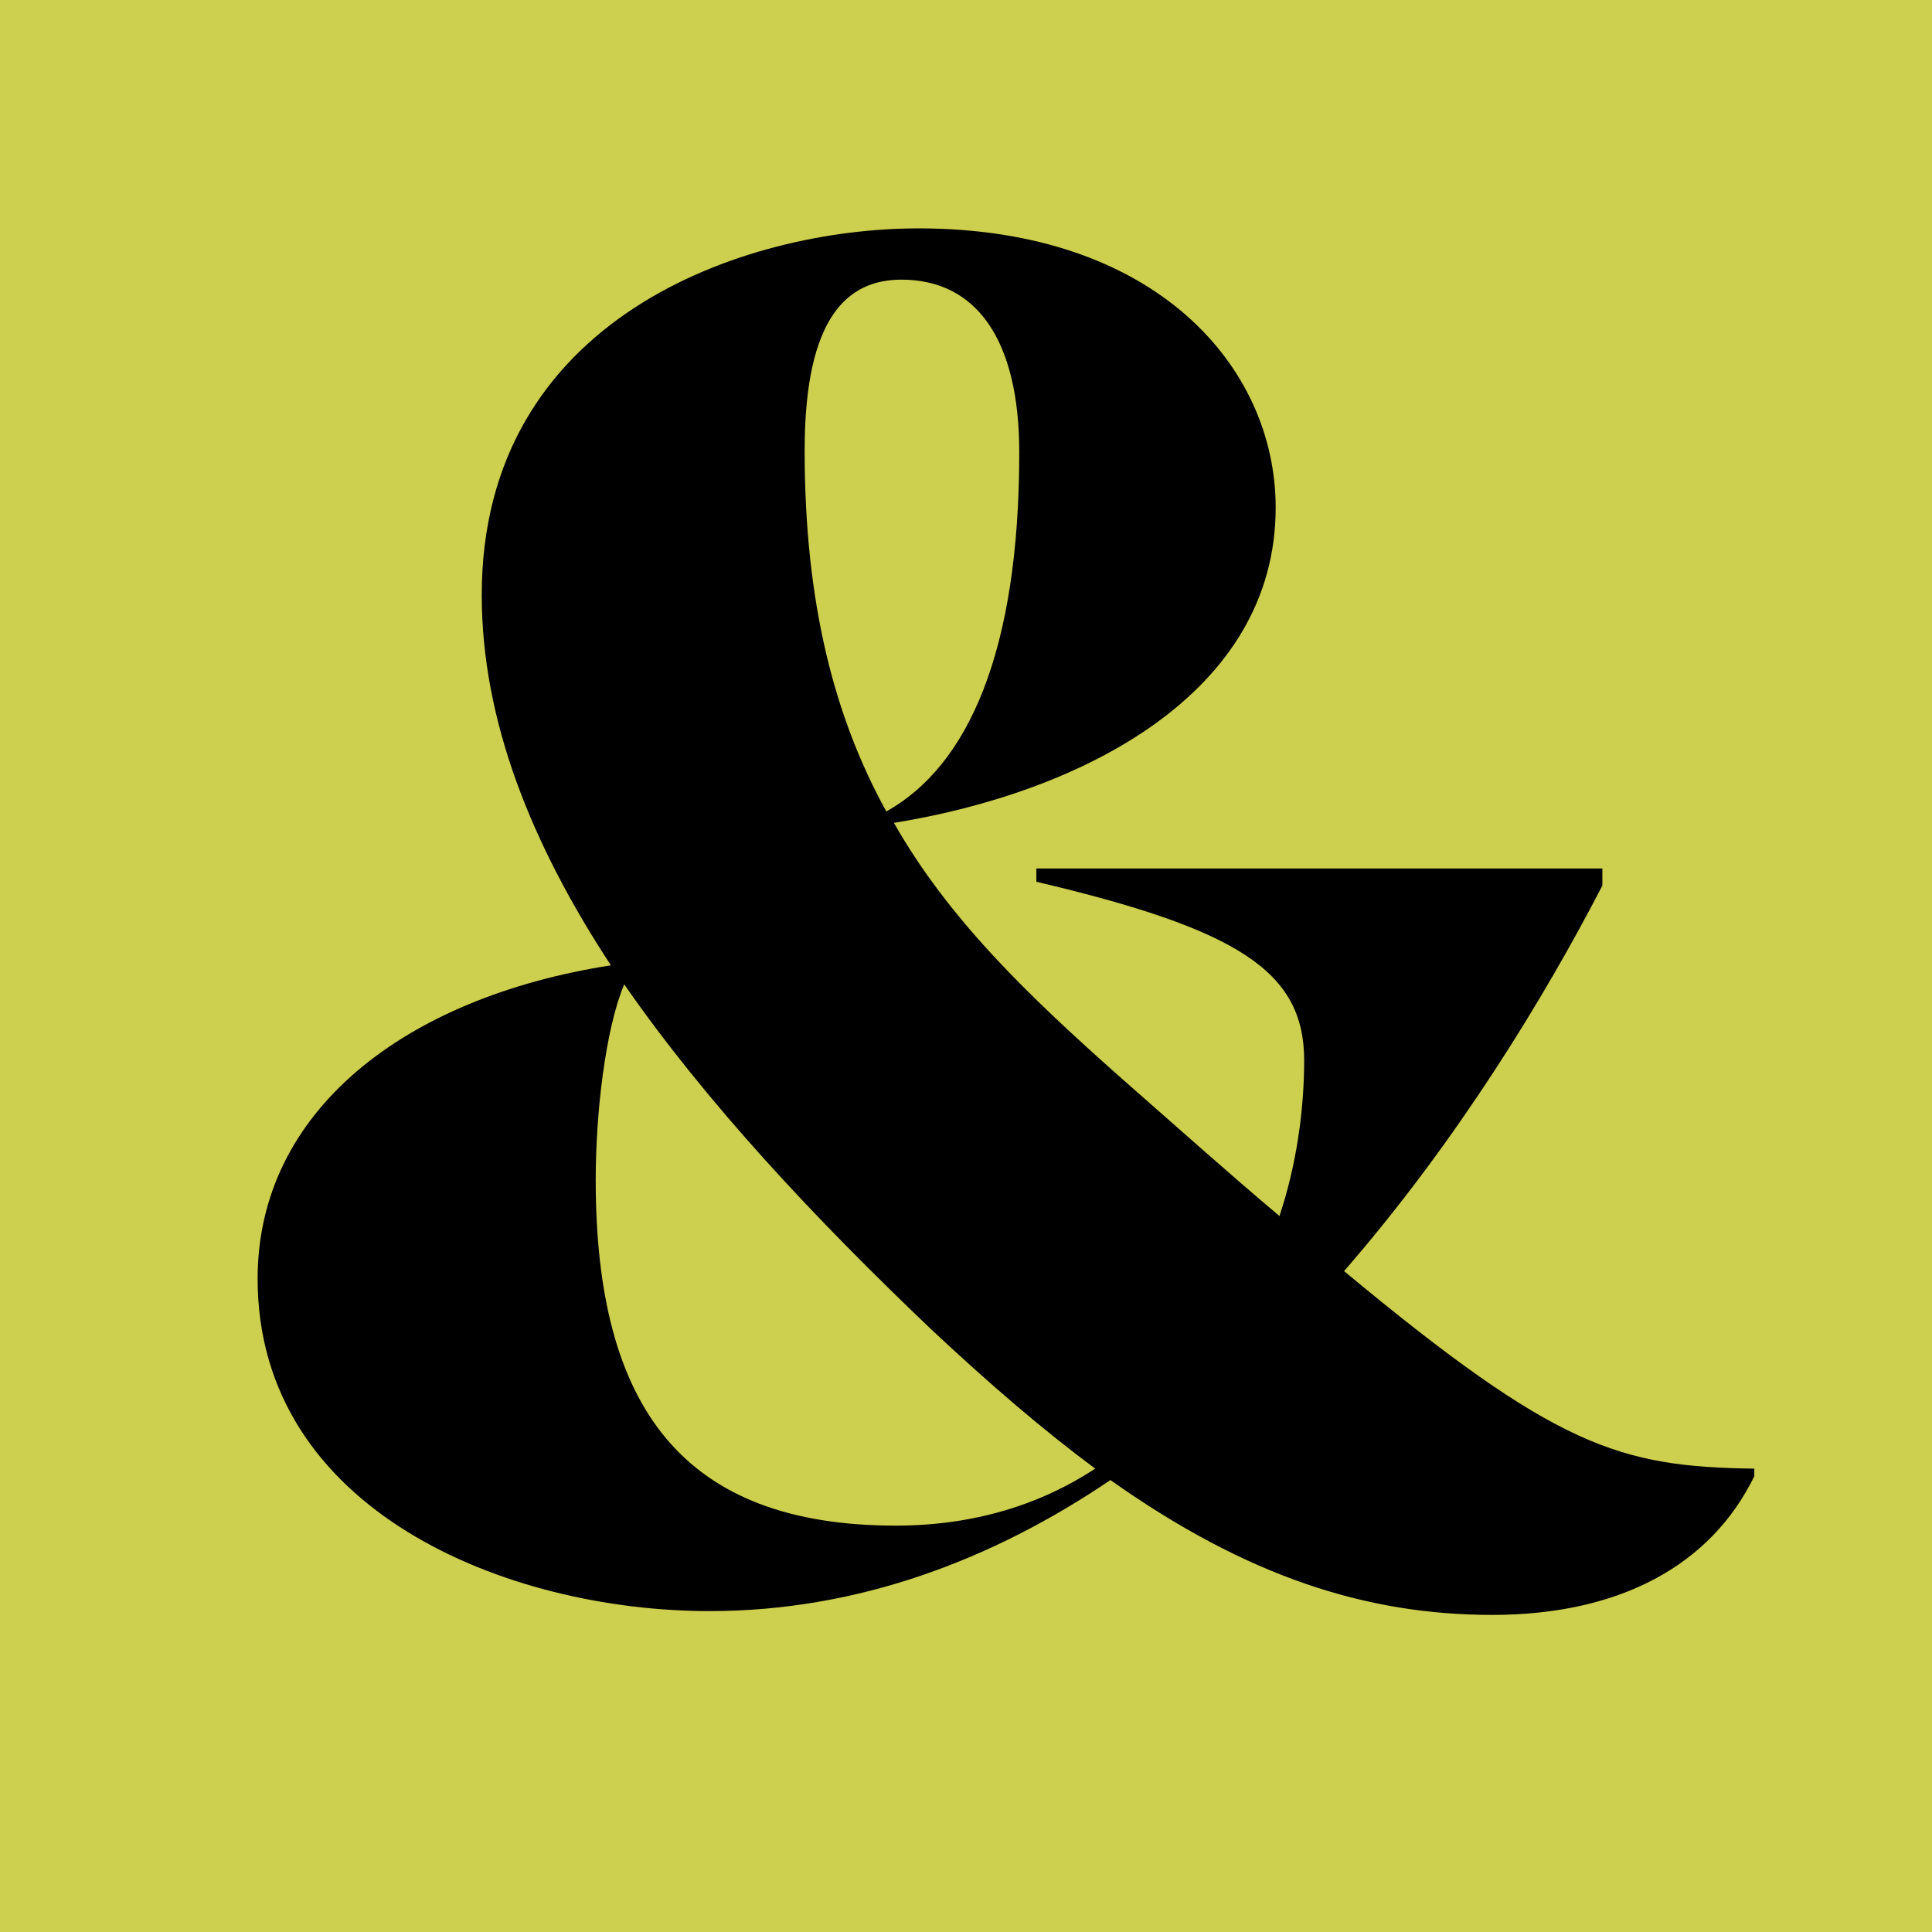
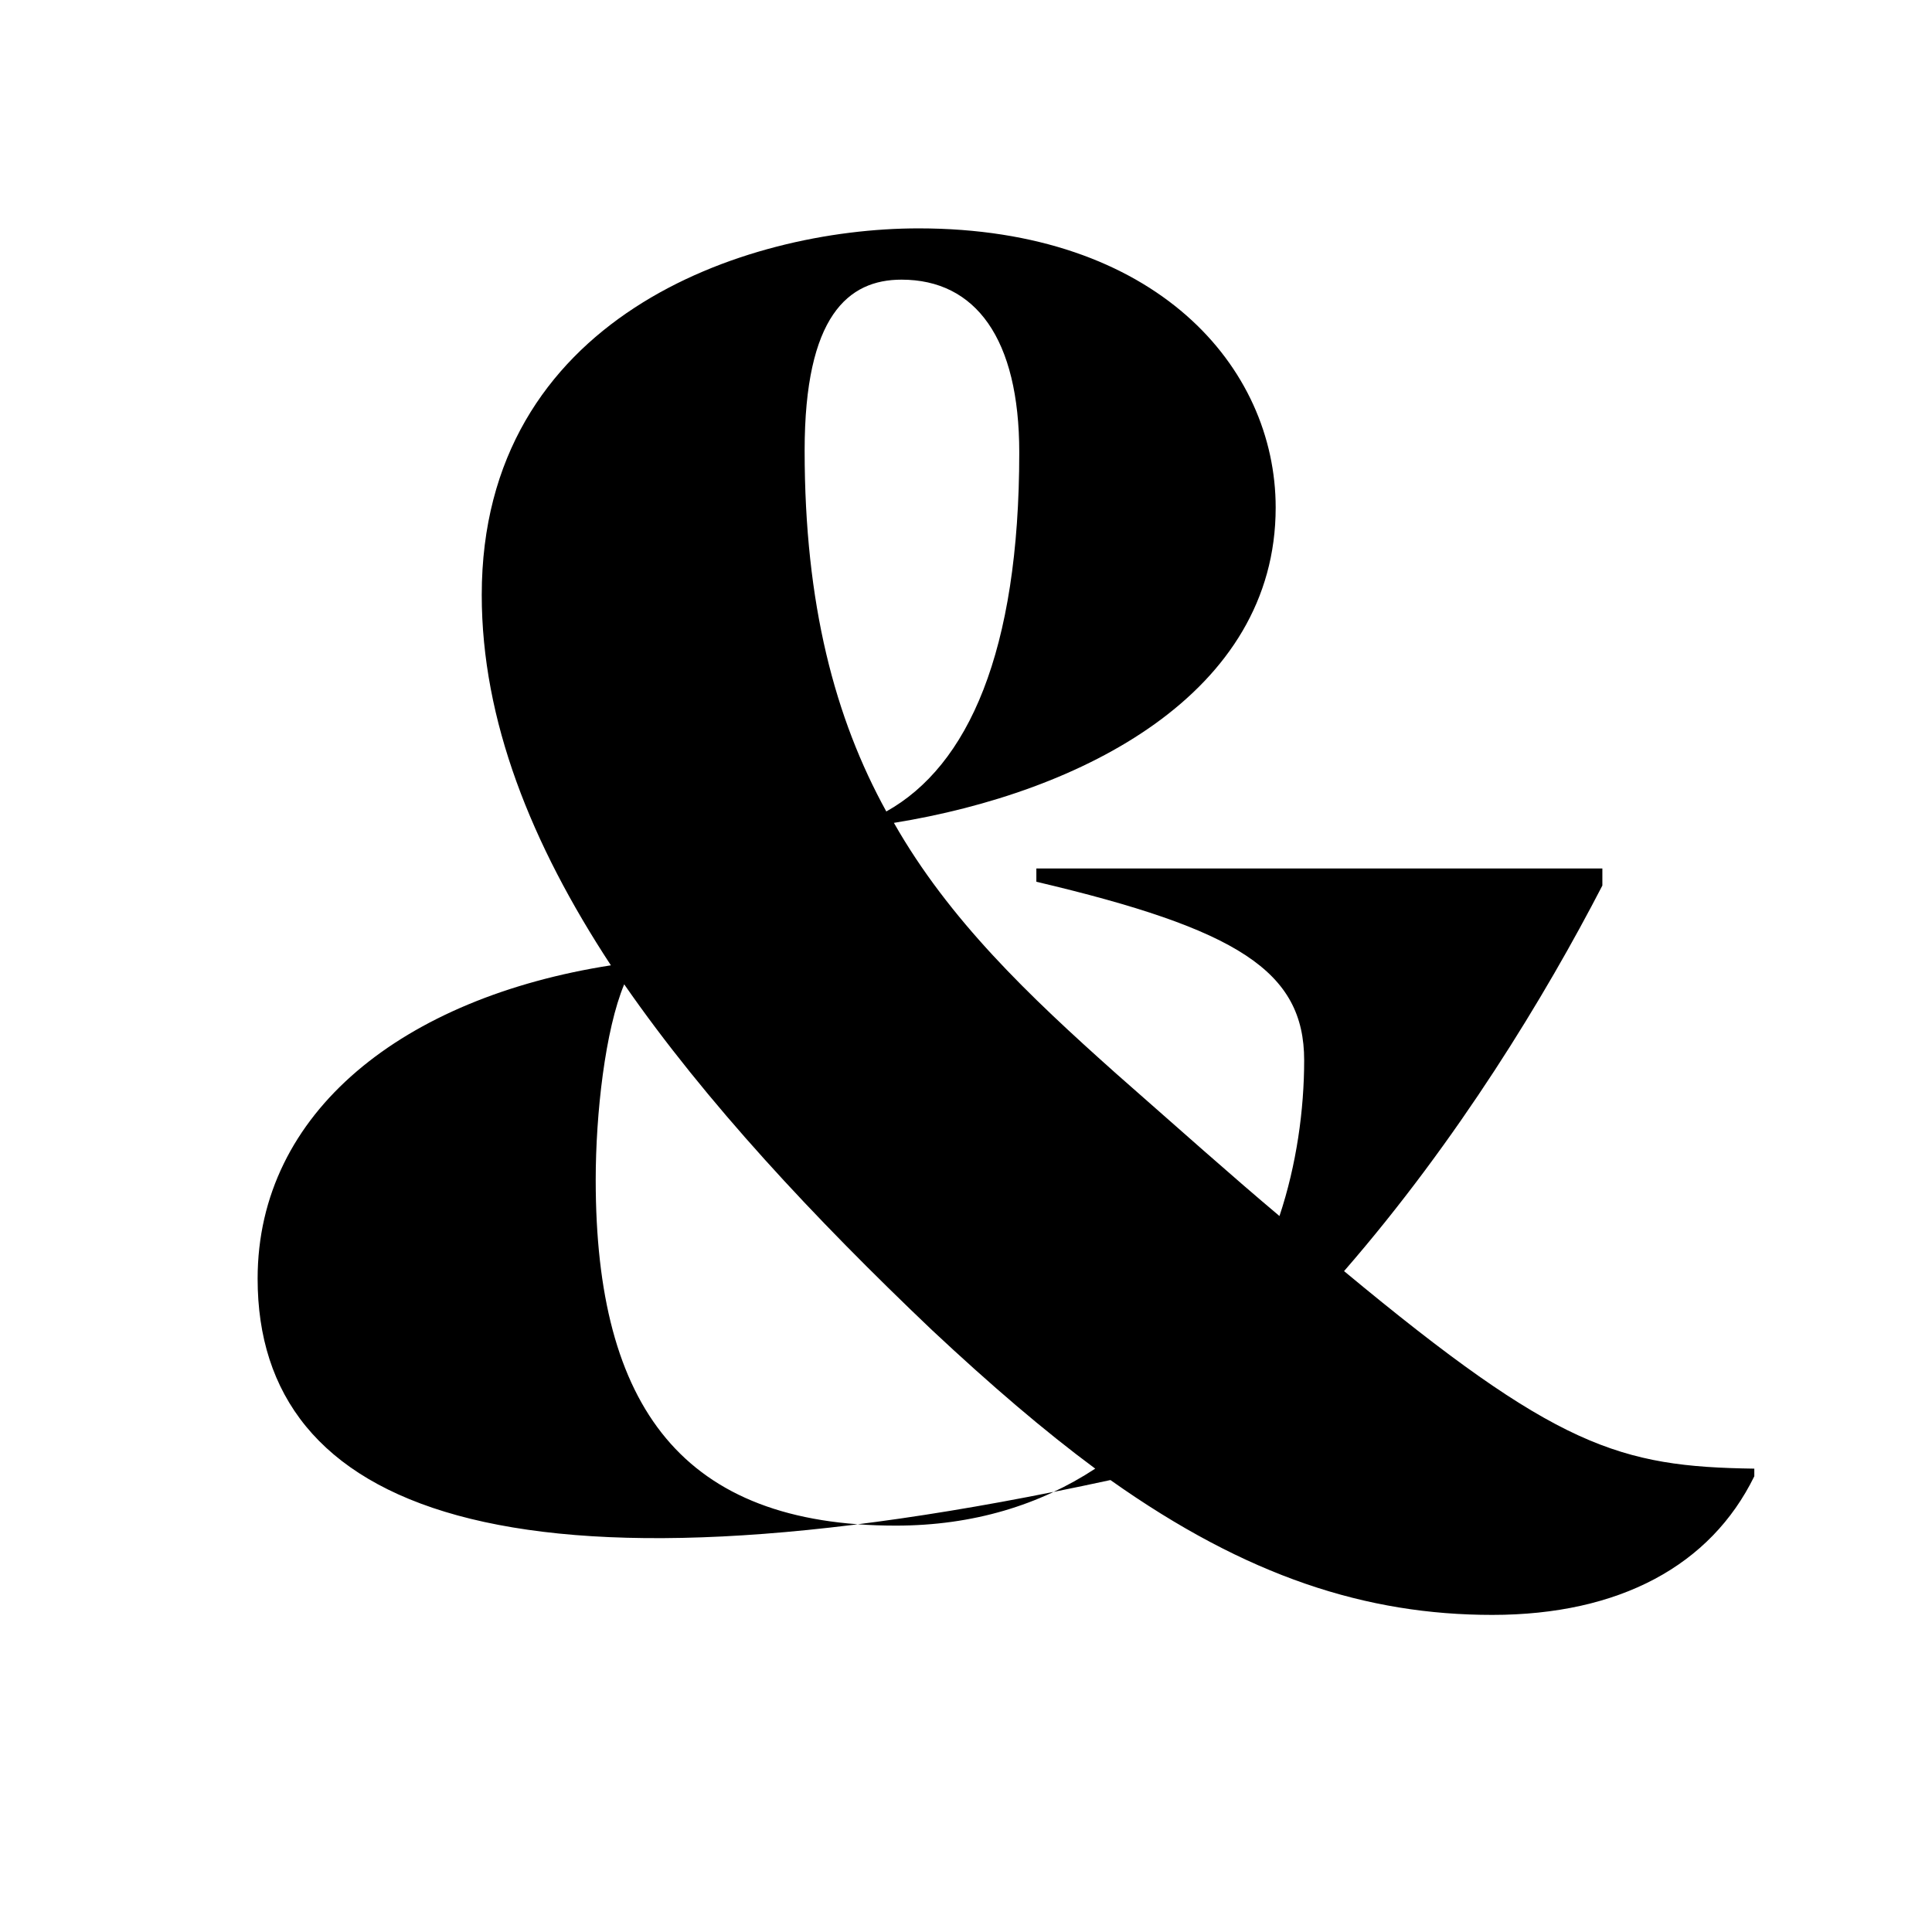
<svg xmlns="http://www.w3.org/2000/svg" width="1440" height="1440" viewBox="0 0 1440 1440" fill="none">
-   <rect width="1440" height="1440" fill="#CDCF4E" />
-   <path d="M1001.78 947.415C1160.33 1079.07 1207.05 1093.23 1307.56 1094.64V1100.31C1275 1166.84 1207.05 1203.65 1112.2 1203.65C1018.77 1203.65 929.579 1175.34 827.651 1103.14C739.88 1162.6 639.367 1200.82 528.945 1200.82C377.469 1200.82 192.017 1125.79 192.017 953.078C192.017 828.499 301.023 743.559 455.331 719.493C395.873 628.89 359.065 536.872 359.065 443.438C359.065 236.751 554.427 170.214 684.669 170.214C861.627 170.214 950.814 273.558 950.814 378.317C950.814 517.053 806.416 590.667 666.265 613.318C707.319 685.517 766.777 742.143 831.898 800.186C878.615 841.24 918.254 876.632 953.645 906.361C966.386 868.138 972.049 827.083 972.049 790.276C972.049 723.74 922.501 692.595 772.44 657.203V647.294H1194.31V660.035C1151.84 742.143 1086.72 849.734 1001.78 947.415ZM671.928 208.437C632.289 208.437 599.729 235.335 599.729 335.847C599.729 450.516 622.379 535.456 660.602 604.824C721.476 570.848 759.699 485.908 759.699 337.263C759.699 252.323 727.139 208.437 671.928 208.437ZM667.681 1137.11C725.723 1137.11 775.271 1121.54 816.326 1094.64C778.103 1066.33 738.464 1032.36 694.578 991.301C606.807 907.776 526.114 821.421 465.24 733.649C451.084 767.625 444.005 829.915 444.005 879.463C444.005 1049.34 509.126 1137.11 667.681 1137.11Z" fill="black" />
+   <path d="M1001.78 947.415C1160.33 1079.07 1207.05 1093.23 1307.56 1094.64V1100.31C1275 1166.84 1207.05 1203.65 1112.2 1203.65C1018.77 1203.65 929.579 1175.34 827.651 1103.14C377.469 1200.82 192.017 1125.79 192.017 953.078C192.017 828.499 301.023 743.559 455.331 719.493C395.873 628.89 359.065 536.872 359.065 443.438C359.065 236.751 554.427 170.214 684.669 170.214C861.627 170.214 950.814 273.558 950.814 378.317C950.814 517.053 806.416 590.667 666.265 613.318C707.319 685.517 766.777 742.143 831.898 800.186C878.615 841.24 918.254 876.632 953.645 906.361C966.386 868.138 972.049 827.083 972.049 790.276C972.049 723.74 922.501 692.595 772.44 657.203V647.294H1194.31V660.035C1151.84 742.143 1086.72 849.734 1001.78 947.415ZM671.928 208.437C632.289 208.437 599.729 235.335 599.729 335.847C599.729 450.516 622.379 535.456 660.602 604.824C721.476 570.848 759.699 485.908 759.699 337.263C759.699 252.323 727.139 208.437 671.928 208.437ZM667.681 1137.11C725.723 1137.11 775.271 1121.54 816.326 1094.64C778.103 1066.33 738.464 1032.36 694.578 991.301C606.807 907.776 526.114 821.421 465.24 733.649C451.084 767.625 444.005 829.915 444.005 879.463C444.005 1049.34 509.126 1137.11 667.681 1137.11Z" fill="black" />
</svg>